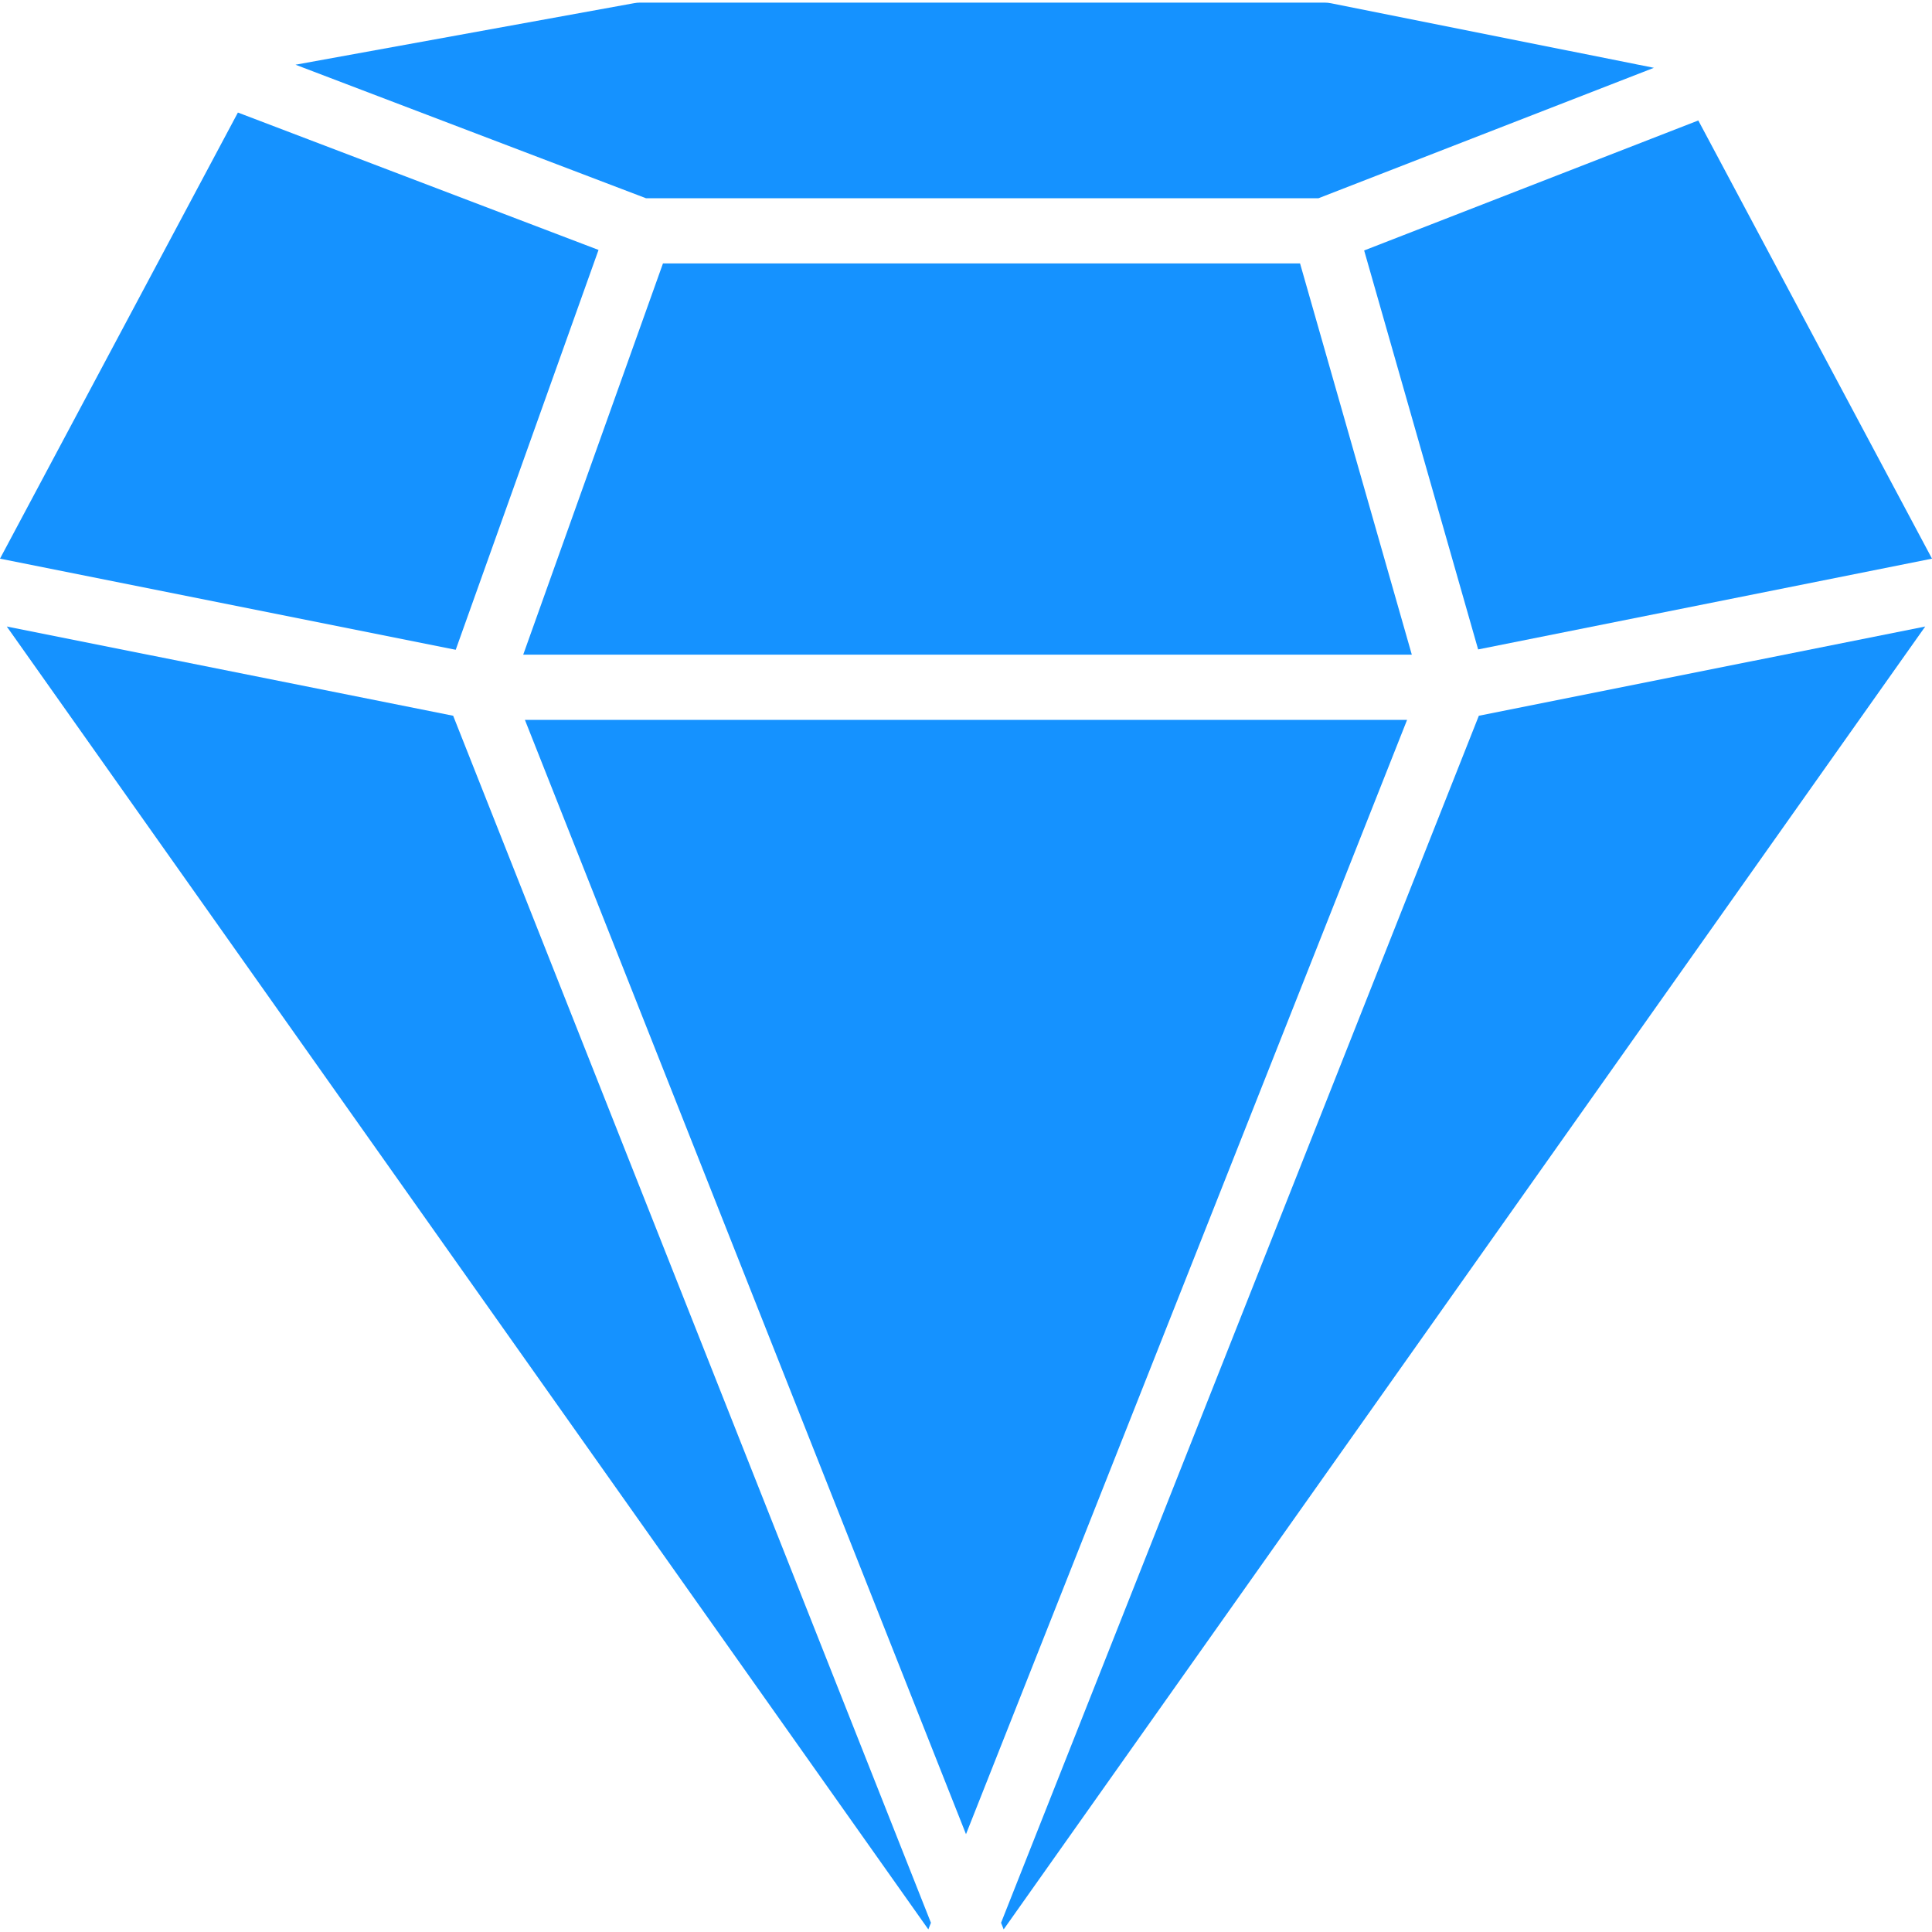
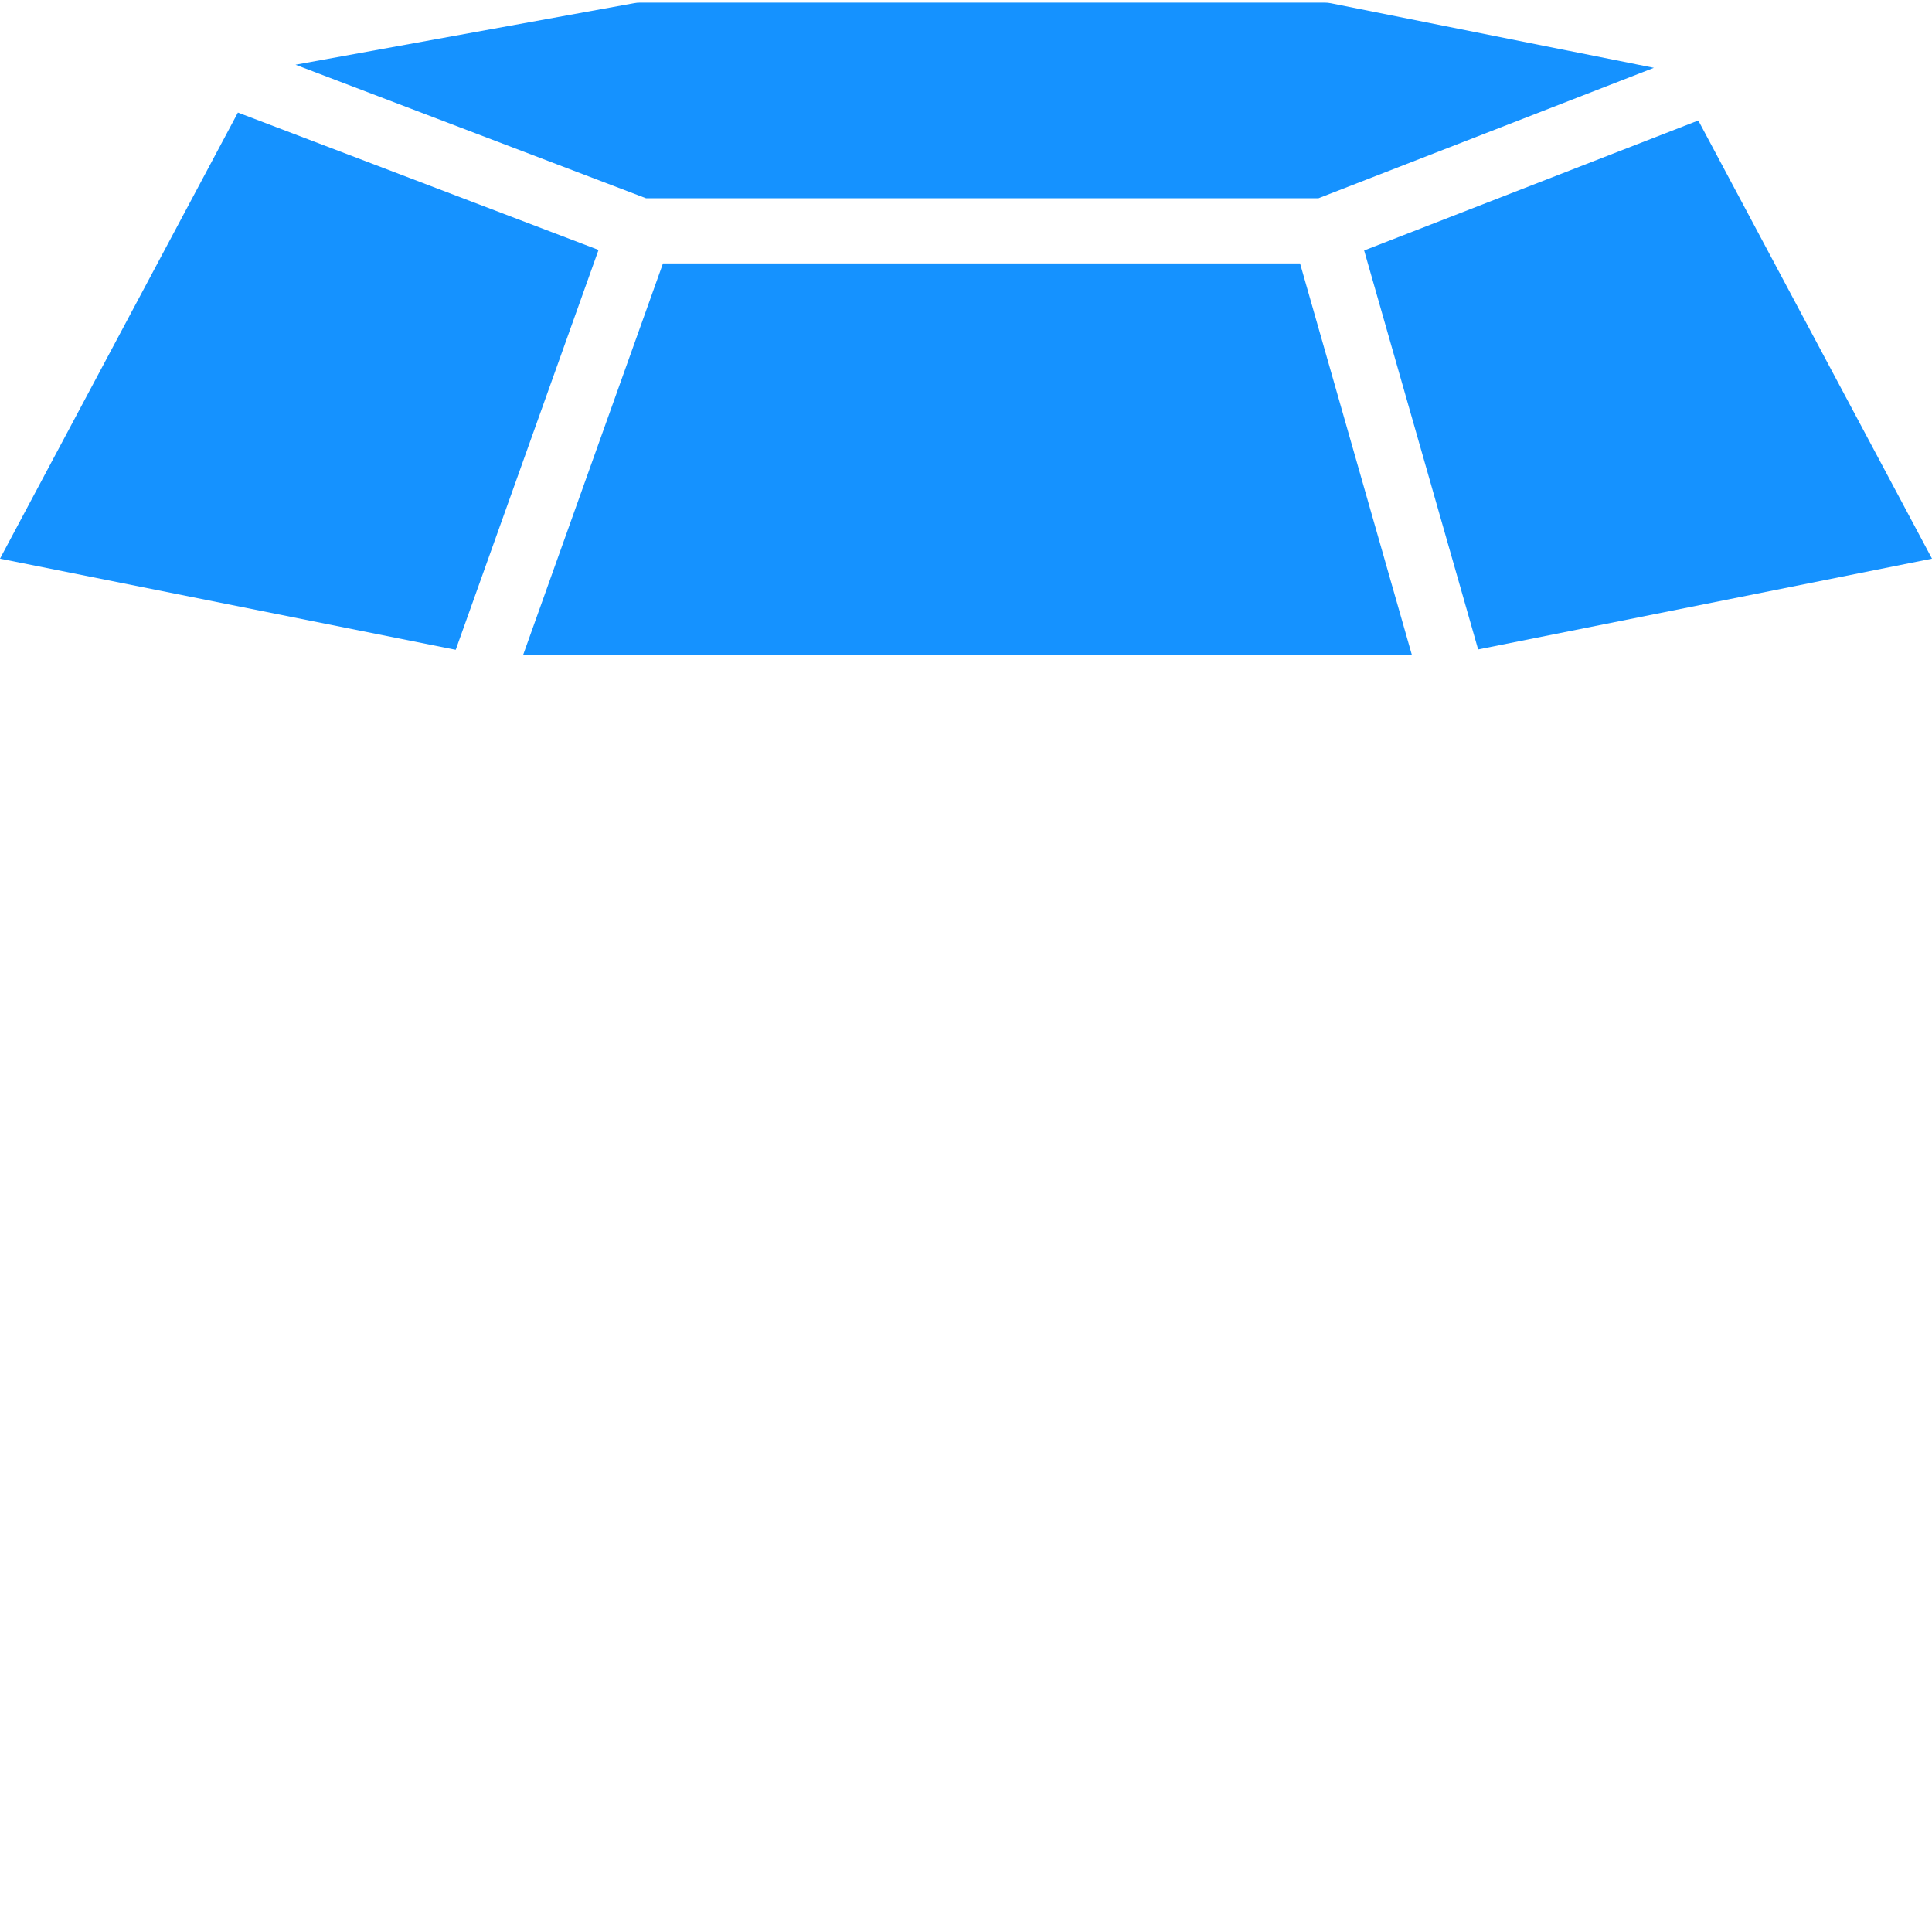
<svg xmlns="http://www.w3.org/2000/svg" version="1.1" id="Layer_1" x="0px" y="0px" viewBox="0 0 505.669 505.669" style="enable-background:new 0 0 505.669 505.669;" xml:space="preserve" width="512px" height="512px">
  <g>
    <g>
      <g>
        <polygon points="156.655,65.416 62.268,29.457 0,146.218 119.279,170.069    " fill="#1592FF" />
-         <polygon points="1.772,163.977 242.975,504.986 243.657,503.254 118.61,187.341    " fill="#1592FF" />
-         <polygon points="262.012,503.254 262.694,504.986 503.898,163.977 387.059,187.341    " fill="#1592FF" />
        <polygon points="173.517,68.95 136.943,171.35 369.519,171.35 340.267,68.95    " fill="#1592FF" />
        <polygon points="386.877,169.975 505.669,146.218 444.502,31.53 357.044,65.553    " fill="#1592FF" />
        <path d="M345.097,51.883L432.88,17.75L348.374,0.854c-0.555-0.111-1.109-0.171-1.672-0.171h-179.2     c-0.512,0-1.024,0.051-1.527,0.145L77.347,16.939l91.725,34.944H345.097z" fill="#1592FF" />
-         <polygon points="137.386,188.416 252.833,480.069 368.281,188.416    " fill="#1592FF" />
      </g>
    </g>
  </g>
  <g>
</g>
  <g>
</g>
  <g>
</g>
  <g>
</g>
  <g>
</g>
  <g>
</g>
  <g>
</g>
  <g>
</g>
  <g>
</g>
  <g>
</g>
  <g>
</g>
  <g>
</g>
  <g>
</g>
  <g>
</g>
  <g>
</g>
</svg>